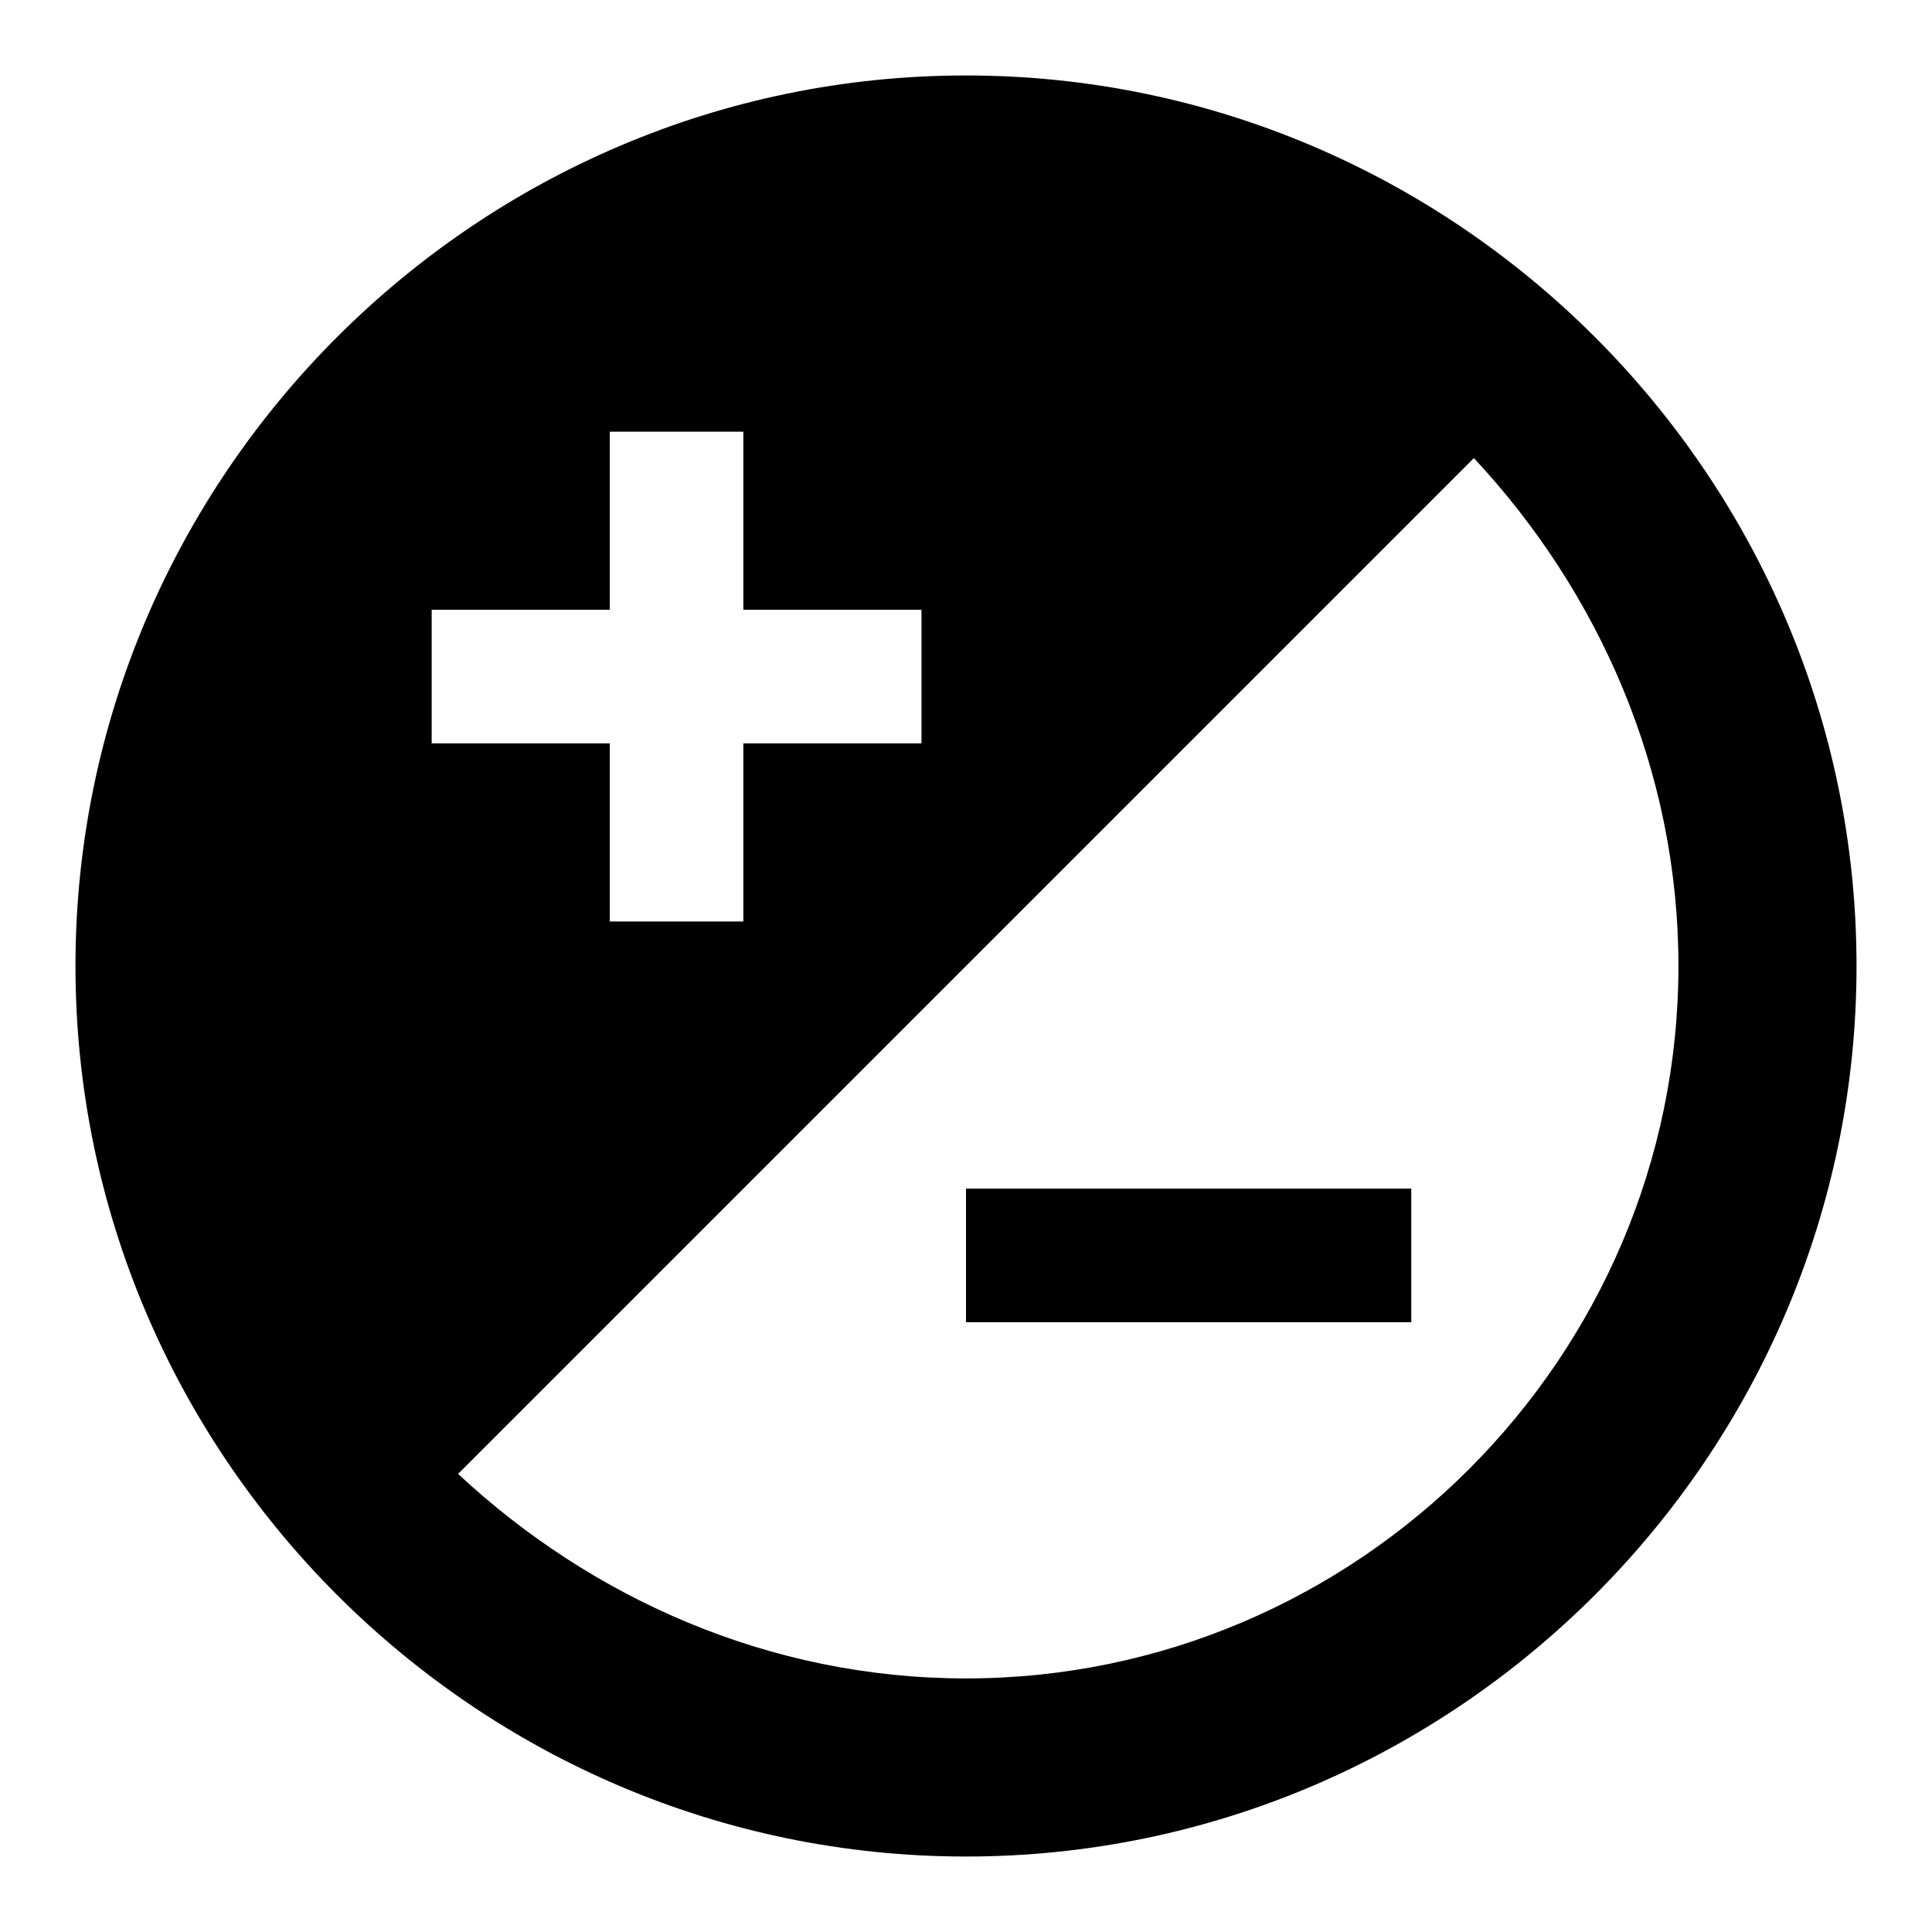
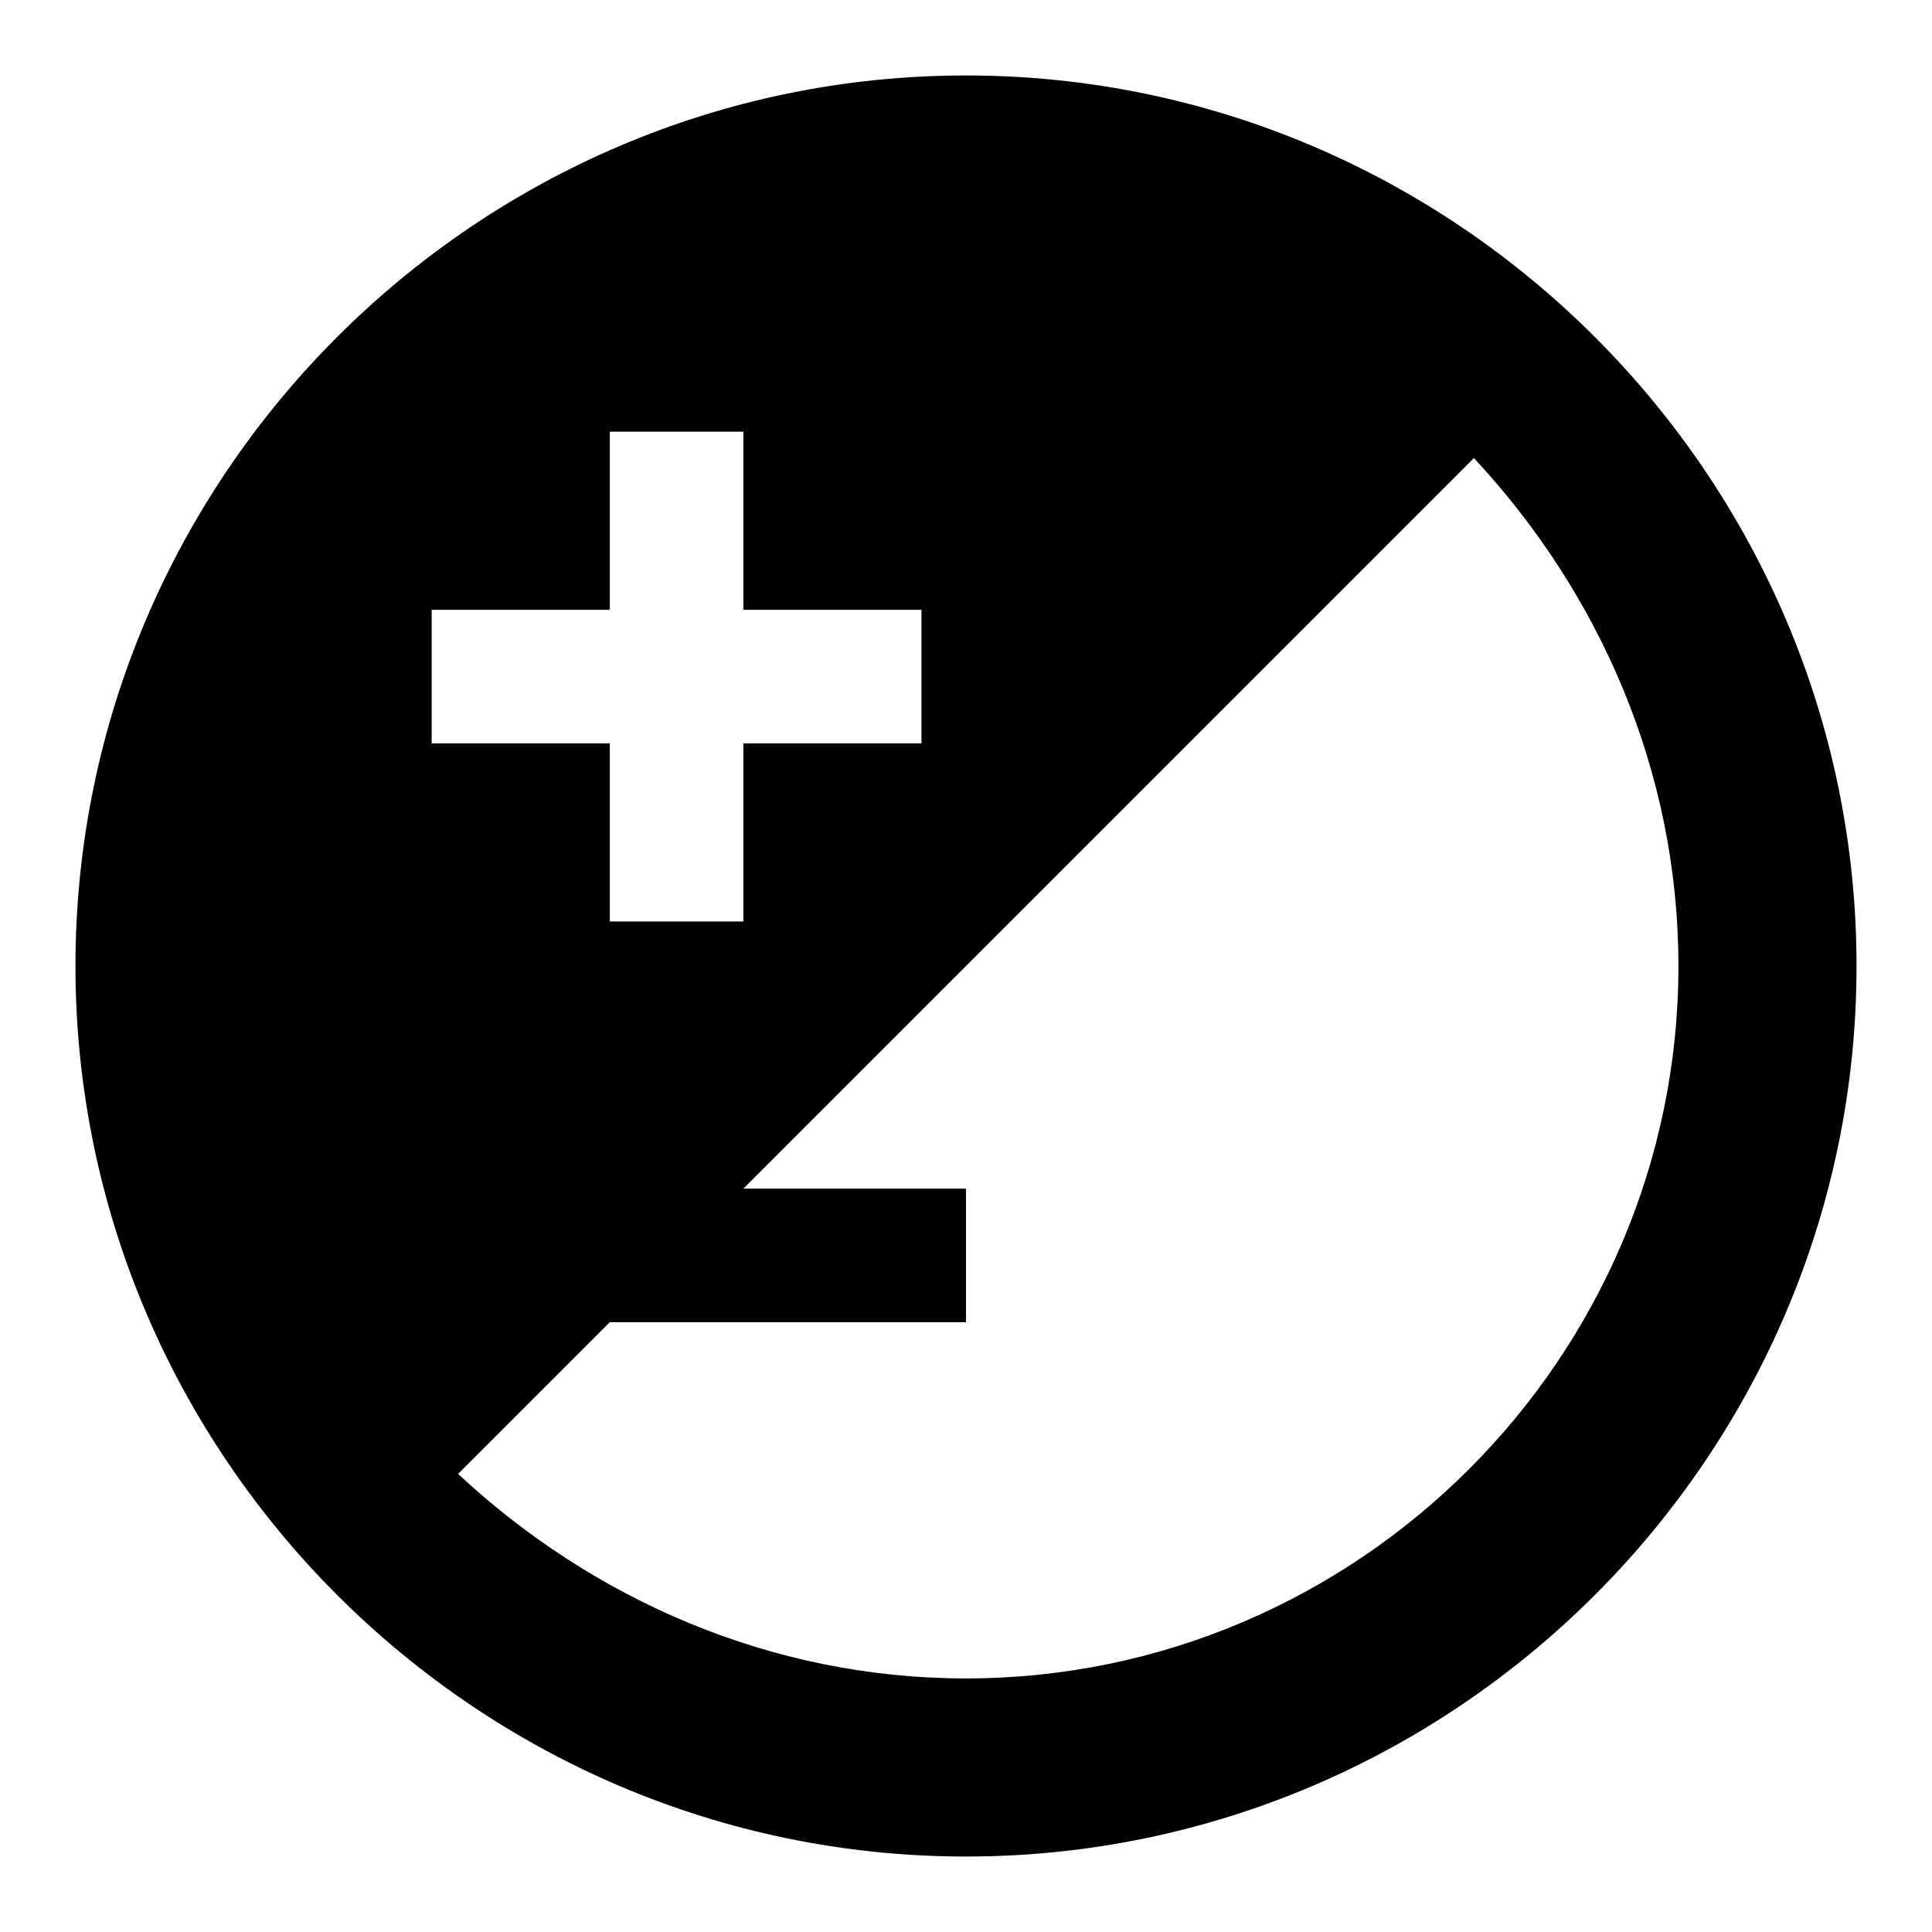
<svg xmlns="http://www.w3.org/2000/svg" version="1.1" x="0px" y="0px" viewBox="0 0 256 256" enable-background="new 0 0 256 256" xml:space="preserve">
  <g>
-     <path fill="#000000" d="M128,175.2h59v-17.7h-59V175.2z M128,10C63.1,10,10,63.1,10,128c0,64.9,53.1,118,118,118 c64.9,0,118-53.1,118-118C246,63.1,192.9,10,128,10L128,10z M57.2,80.8h23.6V57.2h17.7v23.6h23.6v17.7H98.5v23.6H80.8V98.5H57.2 V80.8z M128,222.4c-26,0-49.6-10.6-67.3-27.1L195.3,60.7c16.5,17.7,27.1,41.3,27.1,67.3C222.4,179.9,179.9,222.4,128,222.4z" />
+     <path fill="#000000" d="M128,175.2v-17.7h-59V175.2z M128,10C63.1,10,10,63.1,10,128c0,64.9,53.1,118,118,118 c64.9,0,118-53.1,118-118C246,63.1,192.9,10,128,10L128,10z M57.2,80.8h23.6V57.2h17.7v23.6h23.6v17.7H98.5v23.6H80.8V98.5H57.2 V80.8z M128,222.4c-26,0-49.6-10.6-67.3-27.1L195.3,60.7c16.5,17.7,27.1,41.3,27.1,67.3C222.4,179.9,179.9,222.4,128,222.4z" />
  </g>
</svg>